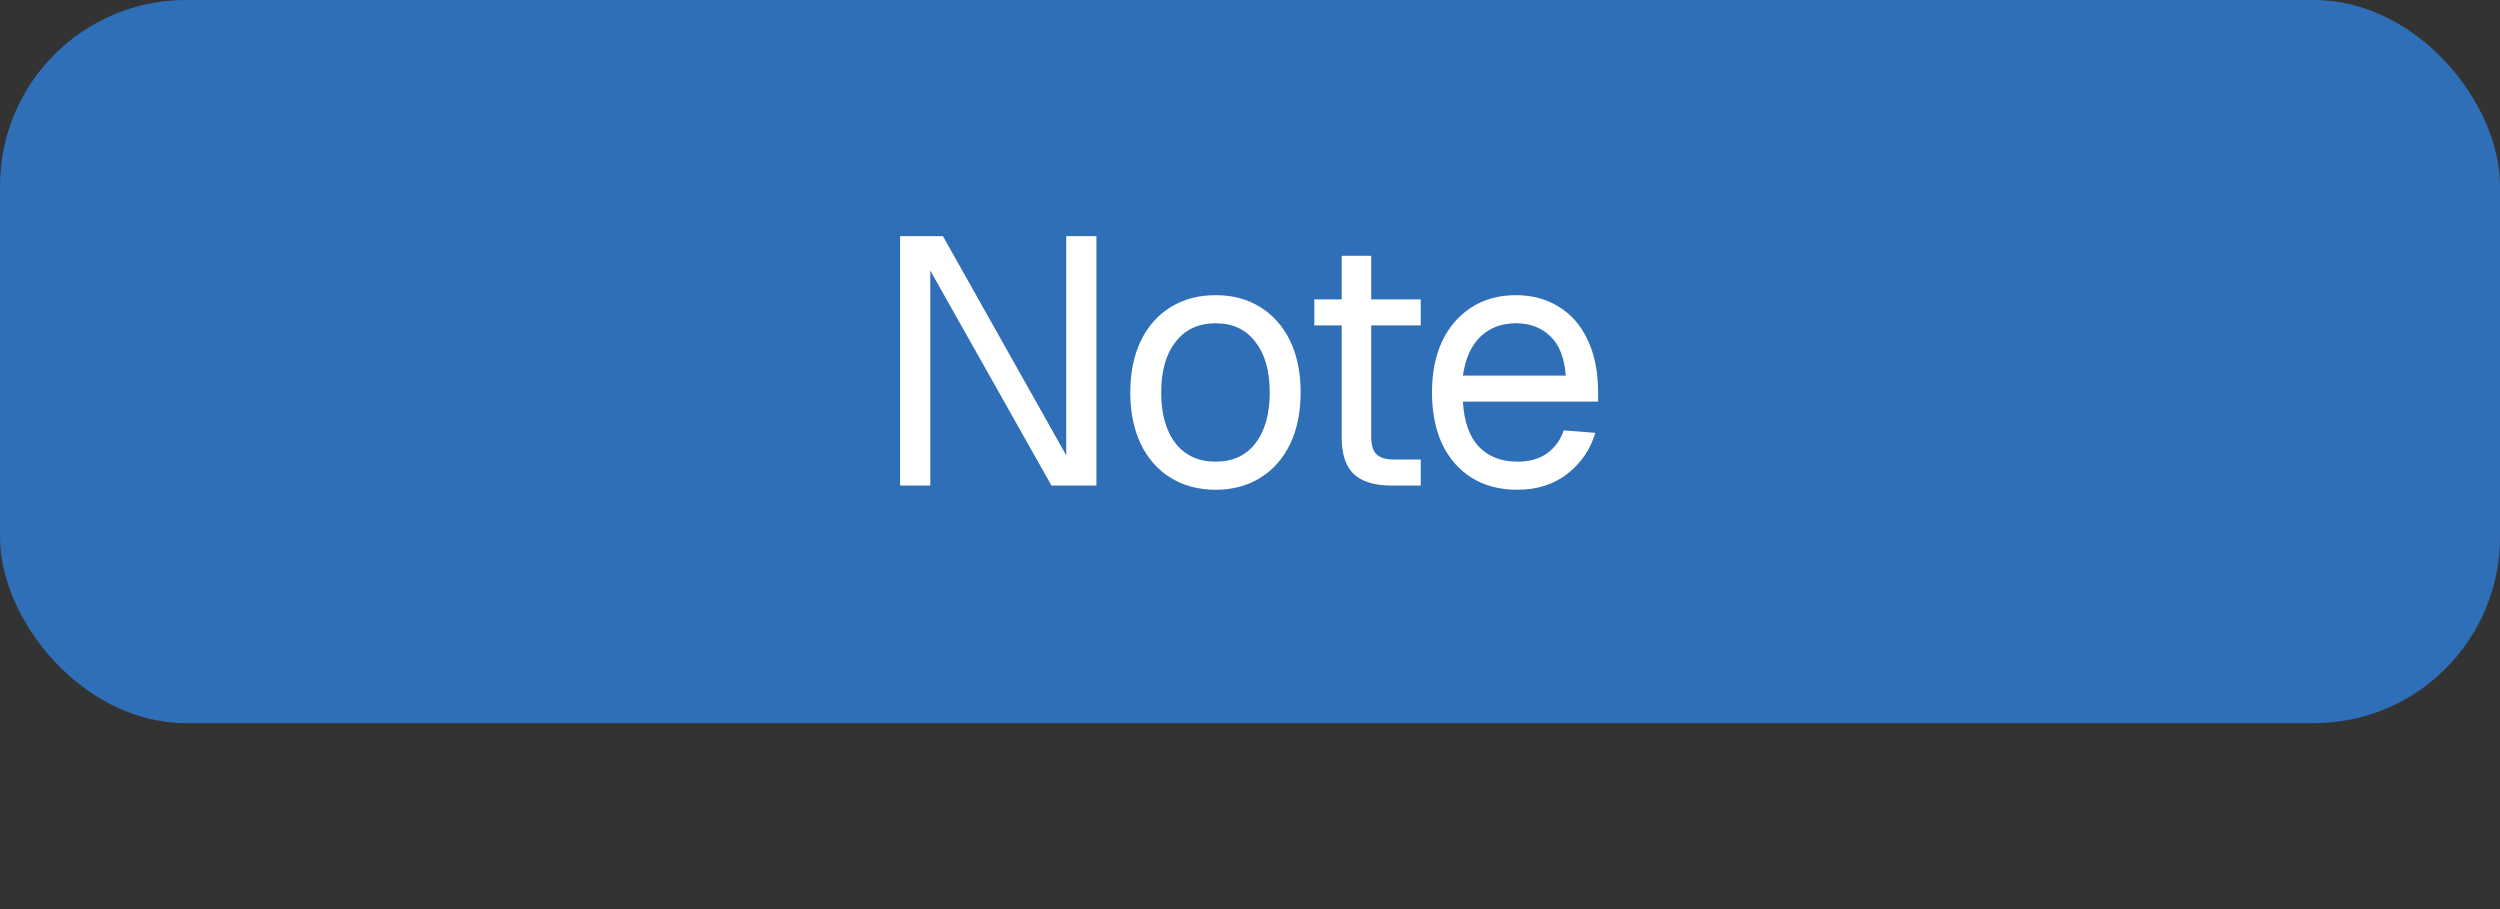
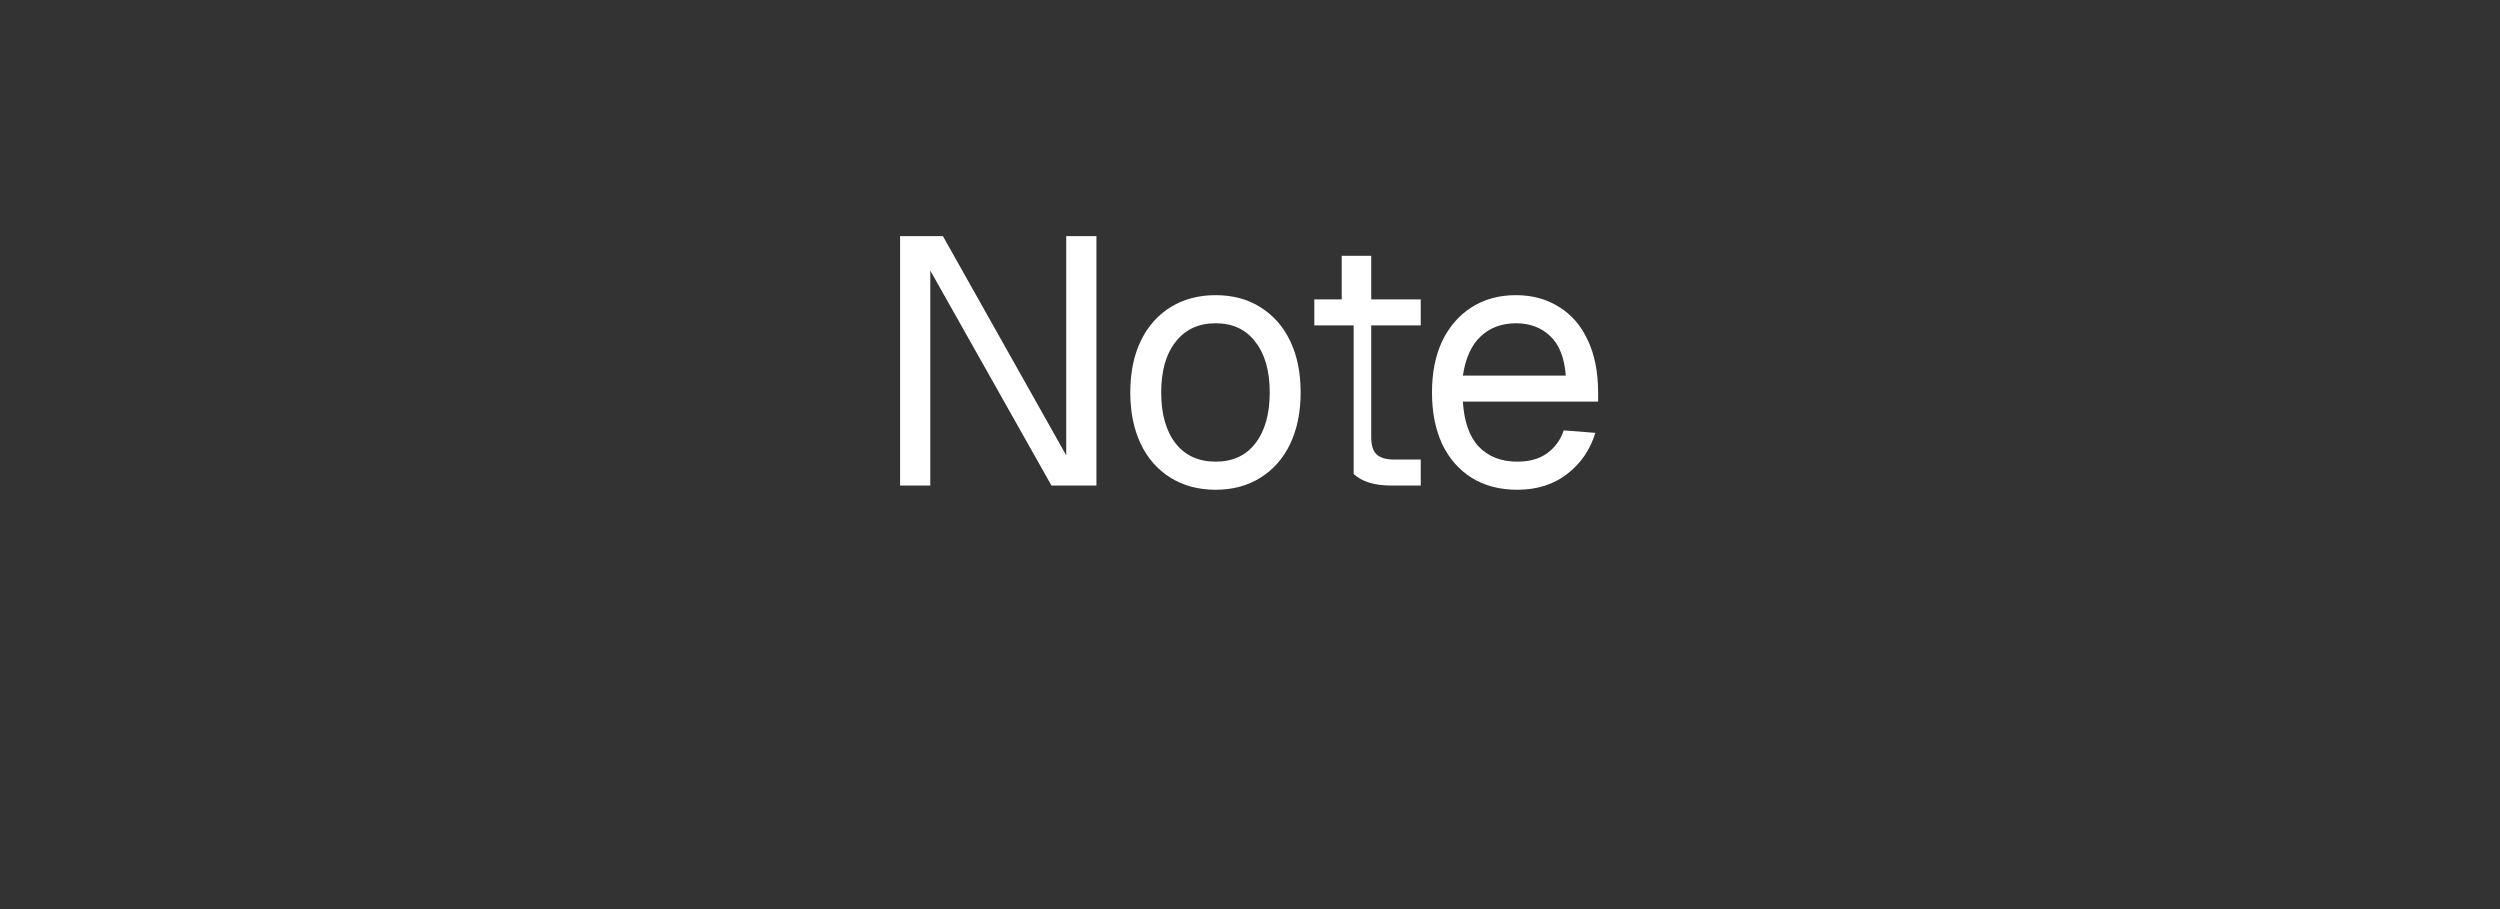
<svg xmlns="http://www.w3.org/2000/svg" width="121" height="44" viewBox="0 0 121 44" fill="none">
  <rect x="0" y="0" width="121" height="44" fill="#333333" stroke="none" />
-   <rect width="121" height="35" rx="9" fill="#2E6FB8" />
-   <path d="M43.564 23.5V11.43H45.638L51.605 22.038V11.43H53.067V23.5H50.891L45.026 13.096V23.5H43.564ZM58.837 23.704C58.009 23.704 57.284 23.511 56.661 23.126C56.037 22.741 55.556 22.197 55.216 21.494C54.876 20.78 54.706 19.947 54.706 18.995C54.706 18.032 54.876 17.199 55.216 16.496C55.556 15.793 56.037 15.249 56.661 14.864C57.284 14.479 58.009 14.286 58.837 14.286C59.664 14.286 60.384 14.479 60.996 14.864C61.619 15.249 62.101 15.793 62.441 16.496C62.781 17.199 62.951 18.032 62.951 18.995C62.951 19.947 62.781 20.78 62.441 21.494C62.101 22.197 61.619 22.741 60.996 23.126C60.384 23.511 59.664 23.704 58.837 23.704ZM58.837 22.344C59.664 22.344 60.304 22.049 60.758 21.46C61.222 20.859 61.455 20.038 61.455 18.995C61.455 17.952 61.222 17.136 60.758 16.547C60.304 15.946 59.664 15.646 58.837 15.646C58.009 15.646 57.363 15.946 56.899 16.547C56.434 17.136 56.202 17.952 56.202 18.995C56.202 20.038 56.434 20.859 56.899 21.46C57.363 22.049 58.009 22.344 58.837 22.344ZM67.336 23.5C66.52 23.5 65.914 23.313 65.517 22.939C65.132 22.565 64.939 21.981 64.939 21.188V15.748H63.613V14.49H64.939V12.382H66.367V14.49H68.764V15.748H66.367V21.154C66.367 21.562 66.458 21.845 66.639 22.004C66.821 22.163 67.098 22.242 67.472 22.242H68.764V23.5H67.336ZM73.439 23.704C72.589 23.704 71.852 23.511 71.229 23.126C70.617 22.741 70.141 22.197 69.801 21.494C69.472 20.78 69.308 19.947 69.308 18.995C69.308 18.043 69.472 17.216 69.801 16.513C70.141 15.81 70.611 15.266 71.212 14.881C71.824 14.484 72.543 14.286 73.371 14.286C74.153 14.286 74.844 14.473 75.445 14.847C76.046 15.21 76.51 15.742 76.839 16.445C77.179 17.148 77.349 18.003 77.349 19.012V19.437H70.804C70.861 20.4 71.115 21.126 71.569 21.613C72.034 22.1 72.657 22.344 73.439 22.344C74.028 22.344 74.51 22.208 74.884 21.936C75.269 21.653 75.535 21.284 75.683 20.831L77.213 20.95C76.975 21.755 76.522 22.418 75.853 22.939C75.195 23.449 74.391 23.704 73.439 23.704ZM70.804 18.179H75.785C75.717 17.306 75.462 16.666 75.02 16.258C74.589 15.85 74.04 15.646 73.371 15.646C72.68 15.646 72.107 15.861 71.654 16.292C71.212 16.711 70.928 17.34 70.804 18.179Z" fill="white" />
+   <path d="M43.564 23.5V11.43H45.638L51.605 22.038V11.43H53.067V23.5H50.891L45.026 13.096V23.5H43.564ZM58.837 23.704C58.009 23.704 57.284 23.511 56.661 23.126C56.037 22.741 55.556 22.197 55.216 21.494C54.876 20.78 54.706 19.947 54.706 18.995C54.706 18.032 54.876 17.199 55.216 16.496C55.556 15.793 56.037 15.249 56.661 14.864C57.284 14.479 58.009 14.286 58.837 14.286C59.664 14.286 60.384 14.479 60.996 14.864C61.619 15.249 62.101 15.793 62.441 16.496C62.781 17.199 62.951 18.032 62.951 18.995C62.951 19.947 62.781 20.78 62.441 21.494C62.101 22.197 61.619 22.741 60.996 23.126C60.384 23.511 59.664 23.704 58.837 23.704ZM58.837 22.344C59.664 22.344 60.304 22.049 60.758 21.46C61.222 20.859 61.455 20.038 61.455 18.995C61.455 17.952 61.222 17.136 60.758 16.547C60.304 15.946 59.664 15.646 58.837 15.646C58.009 15.646 57.363 15.946 56.899 16.547C56.434 17.136 56.202 17.952 56.202 18.995C56.202 20.038 56.434 20.859 56.899 21.46C57.363 22.049 58.009 22.344 58.837 22.344ZM67.336 23.5C66.52 23.5 65.914 23.313 65.517 22.939V15.748H63.613V14.49H64.939V12.382H66.367V14.49H68.764V15.748H66.367V21.154C66.367 21.562 66.458 21.845 66.639 22.004C66.821 22.163 67.098 22.242 67.472 22.242H68.764V23.5H67.336ZM73.439 23.704C72.589 23.704 71.852 23.511 71.229 23.126C70.617 22.741 70.141 22.197 69.801 21.494C69.472 20.78 69.308 19.947 69.308 18.995C69.308 18.043 69.472 17.216 69.801 16.513C70.141 15.81 70.611 15.266 71.212 14.881C71.824 14.484 72.543 14.286 73.371 14.286C74.153 14.286 74.844 14.473 75.445 14.847C76.046 15.21 76.51 15.742 76.839 16.445C77.179 17.148 77.349 18.003 77.349 19.012V19.437H70.804C70.861 20.4 71.115 21.126 71.569 21.613C72.034 22.1 72.657 22.344 73.439 22.344C74.028 22.344 74.51 22.208 74.884 21.936C75.269 21.653 75.535 21.284 75.683 20.831L77.213 20.95C76.975 21.755 76.522 22.418 75.853 22.939C75.195 23.449 74.391 23.704 73.439 23.704ZM70.804 18.179H75.785C75.717 17.306 75.462 16.666 75.02 16.258C74.589 15.85 74.04 15.646 73.371 15.646C72.68 15.646 72.107 15.861 71.654 16.292C71.212 16.711 70.928 17.34 70.804 18.179Z" fill="white" />
</svg>